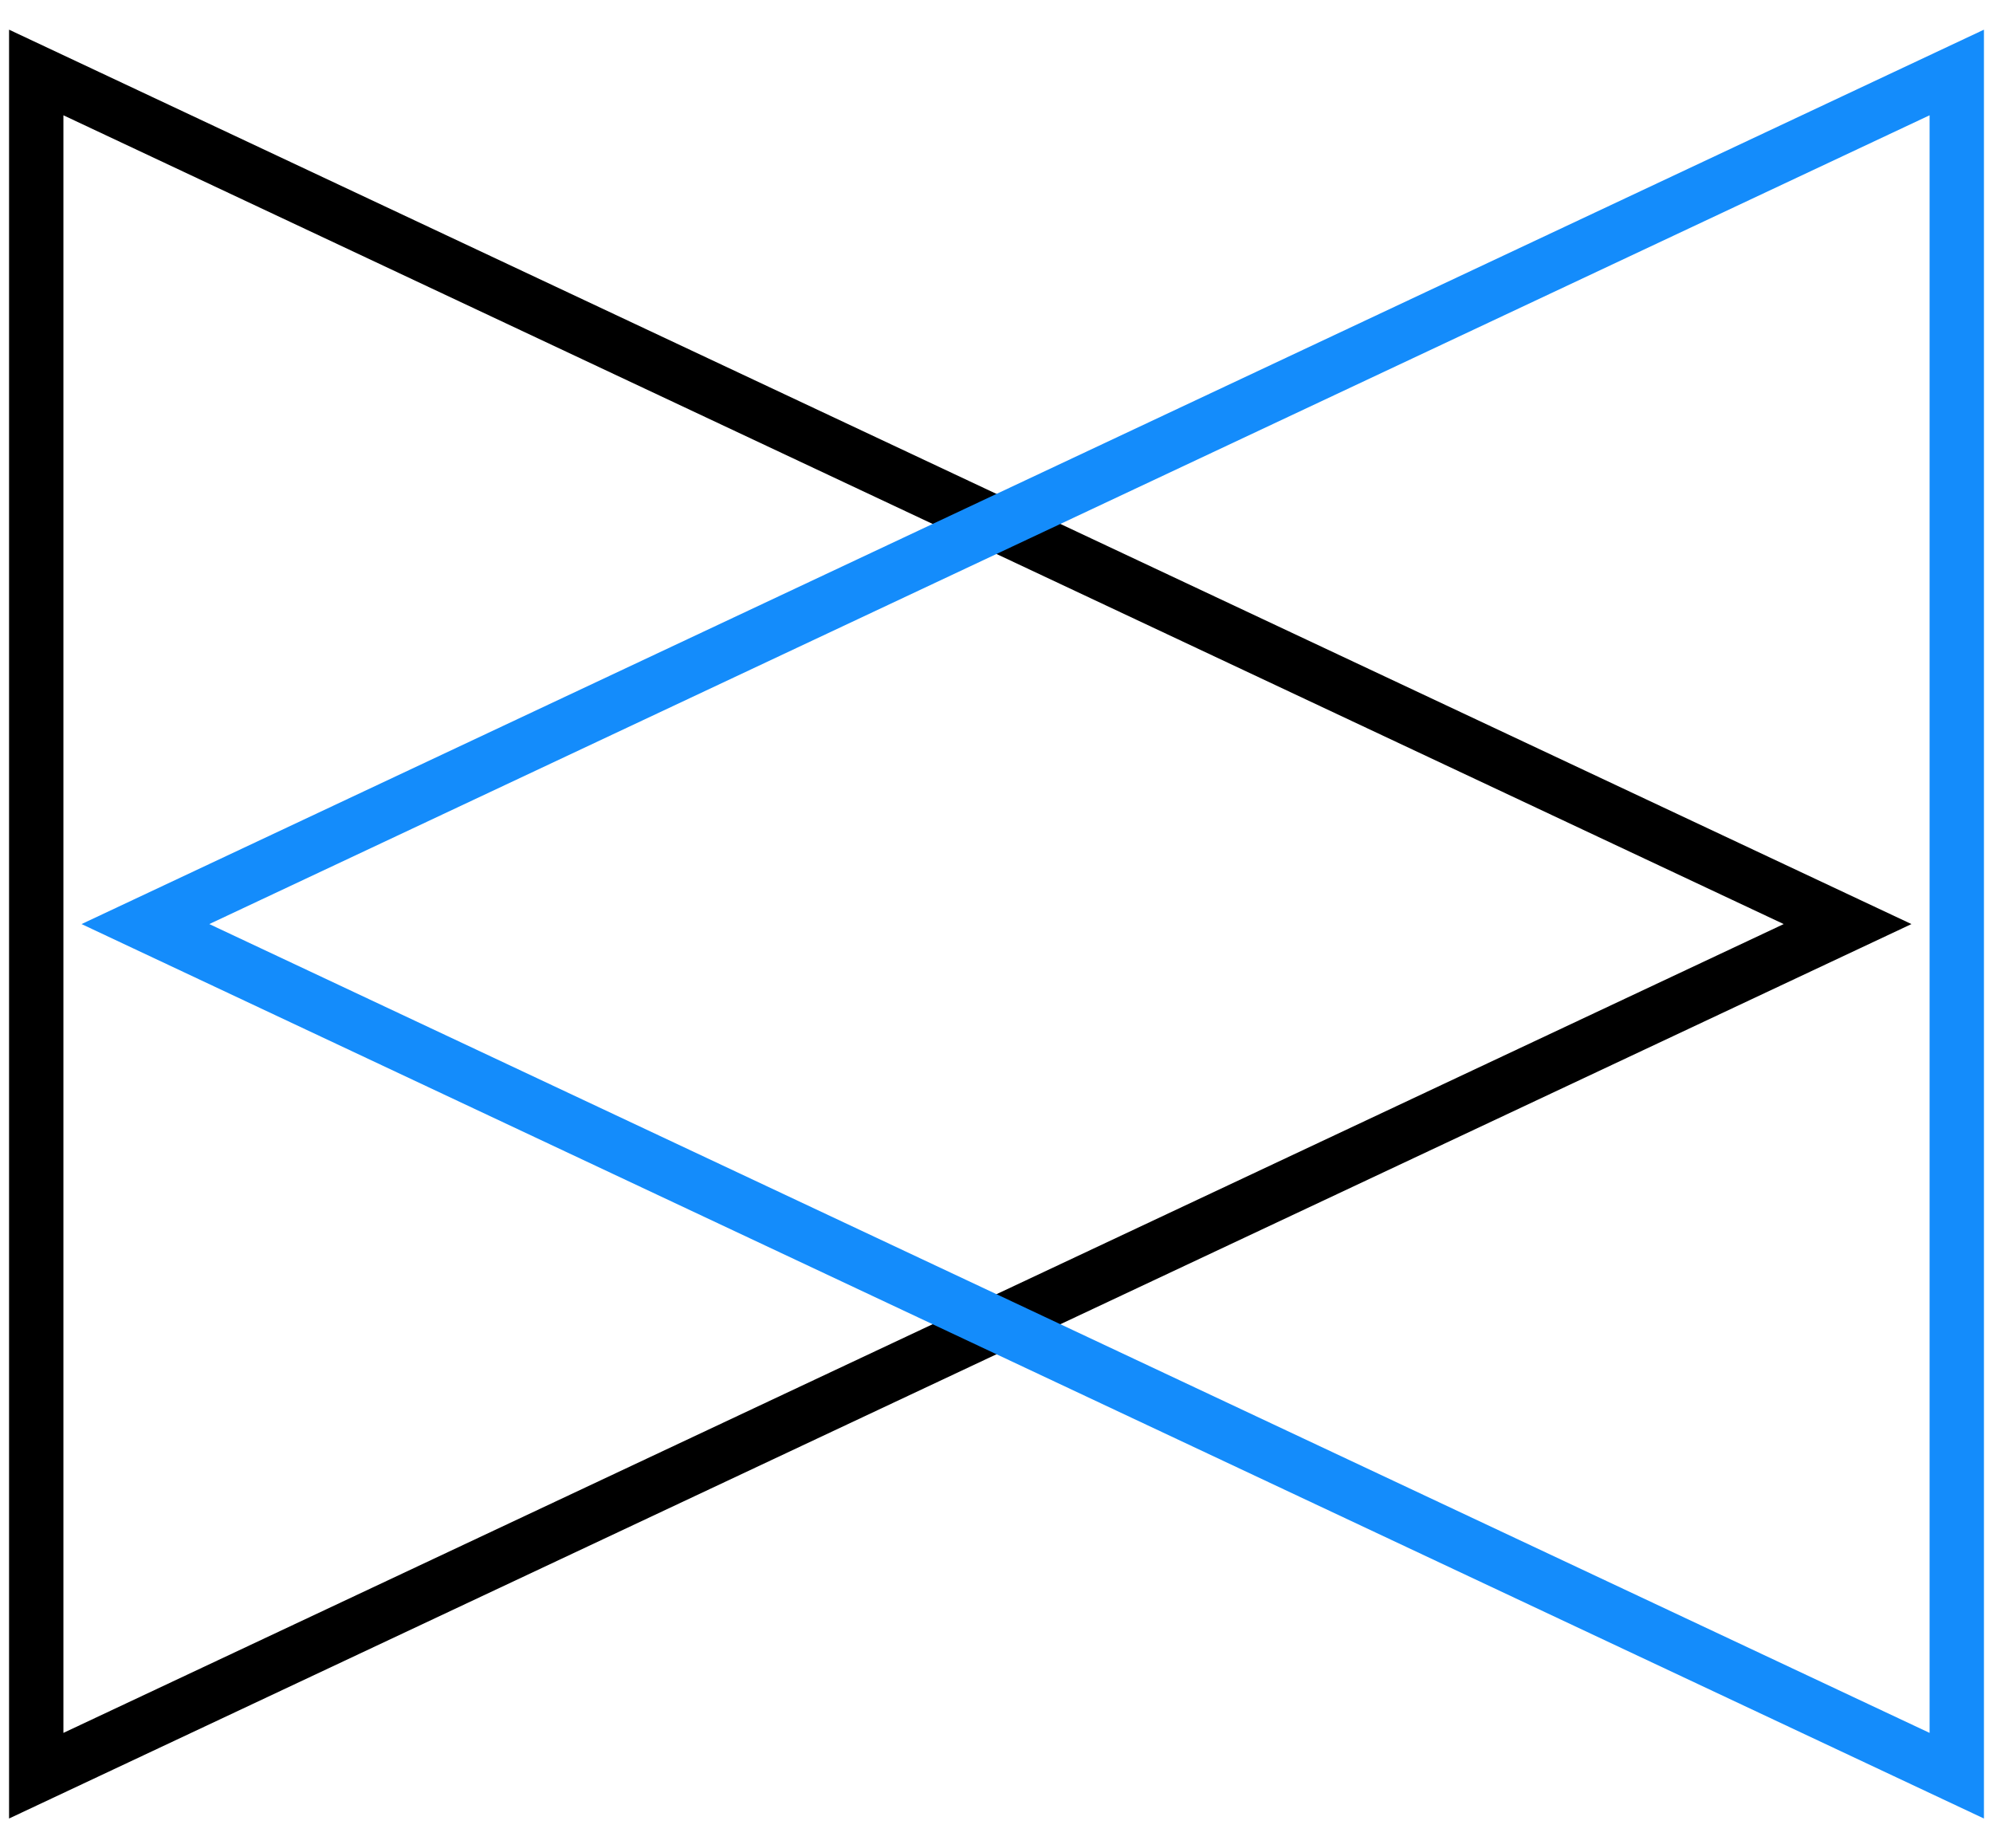
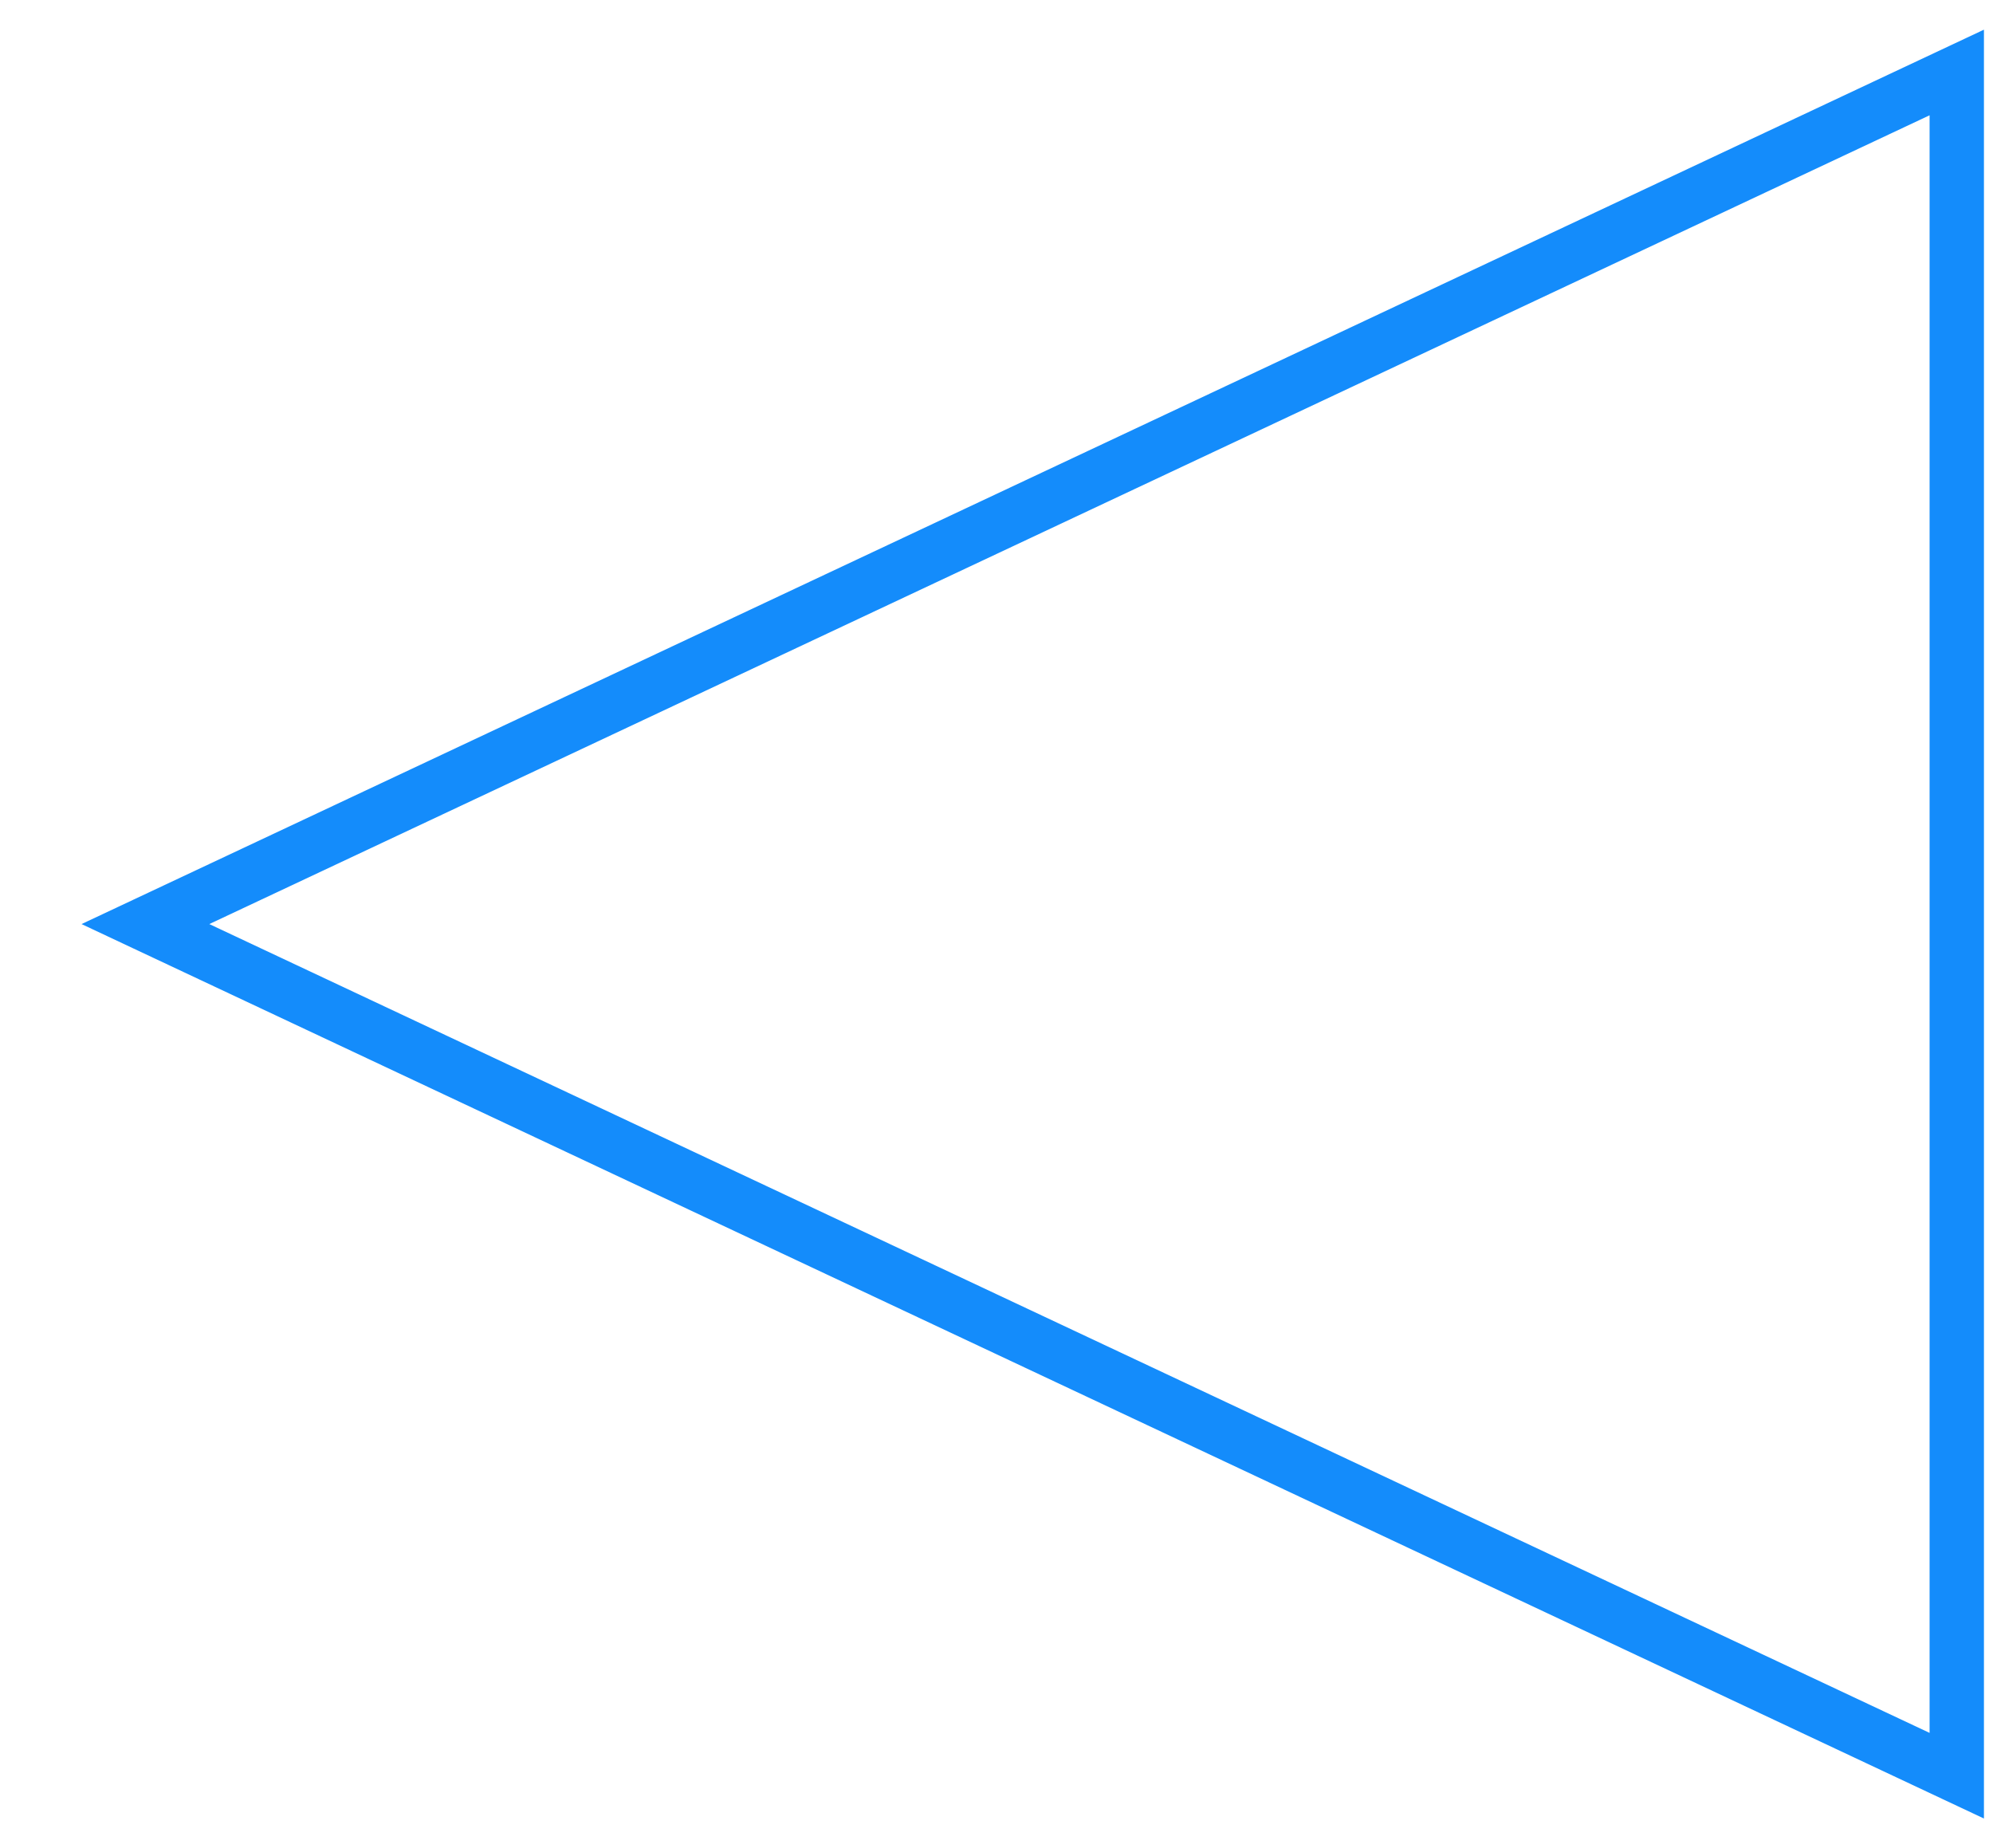
<svg xmlns="http://www.w3.org/2000/svg" width="55" height="51" viewBox="0 0 55 51" fill="none">
-   <path d="M1 2L50.987 25.5L1 49.001V2Z" stroke="black" stroke-width="1.5" />
  <path d="M54 2L4.013 25.5L54 49.001V2Z" stroke="#148CFB" stroke-width="1.5" />
</svg>